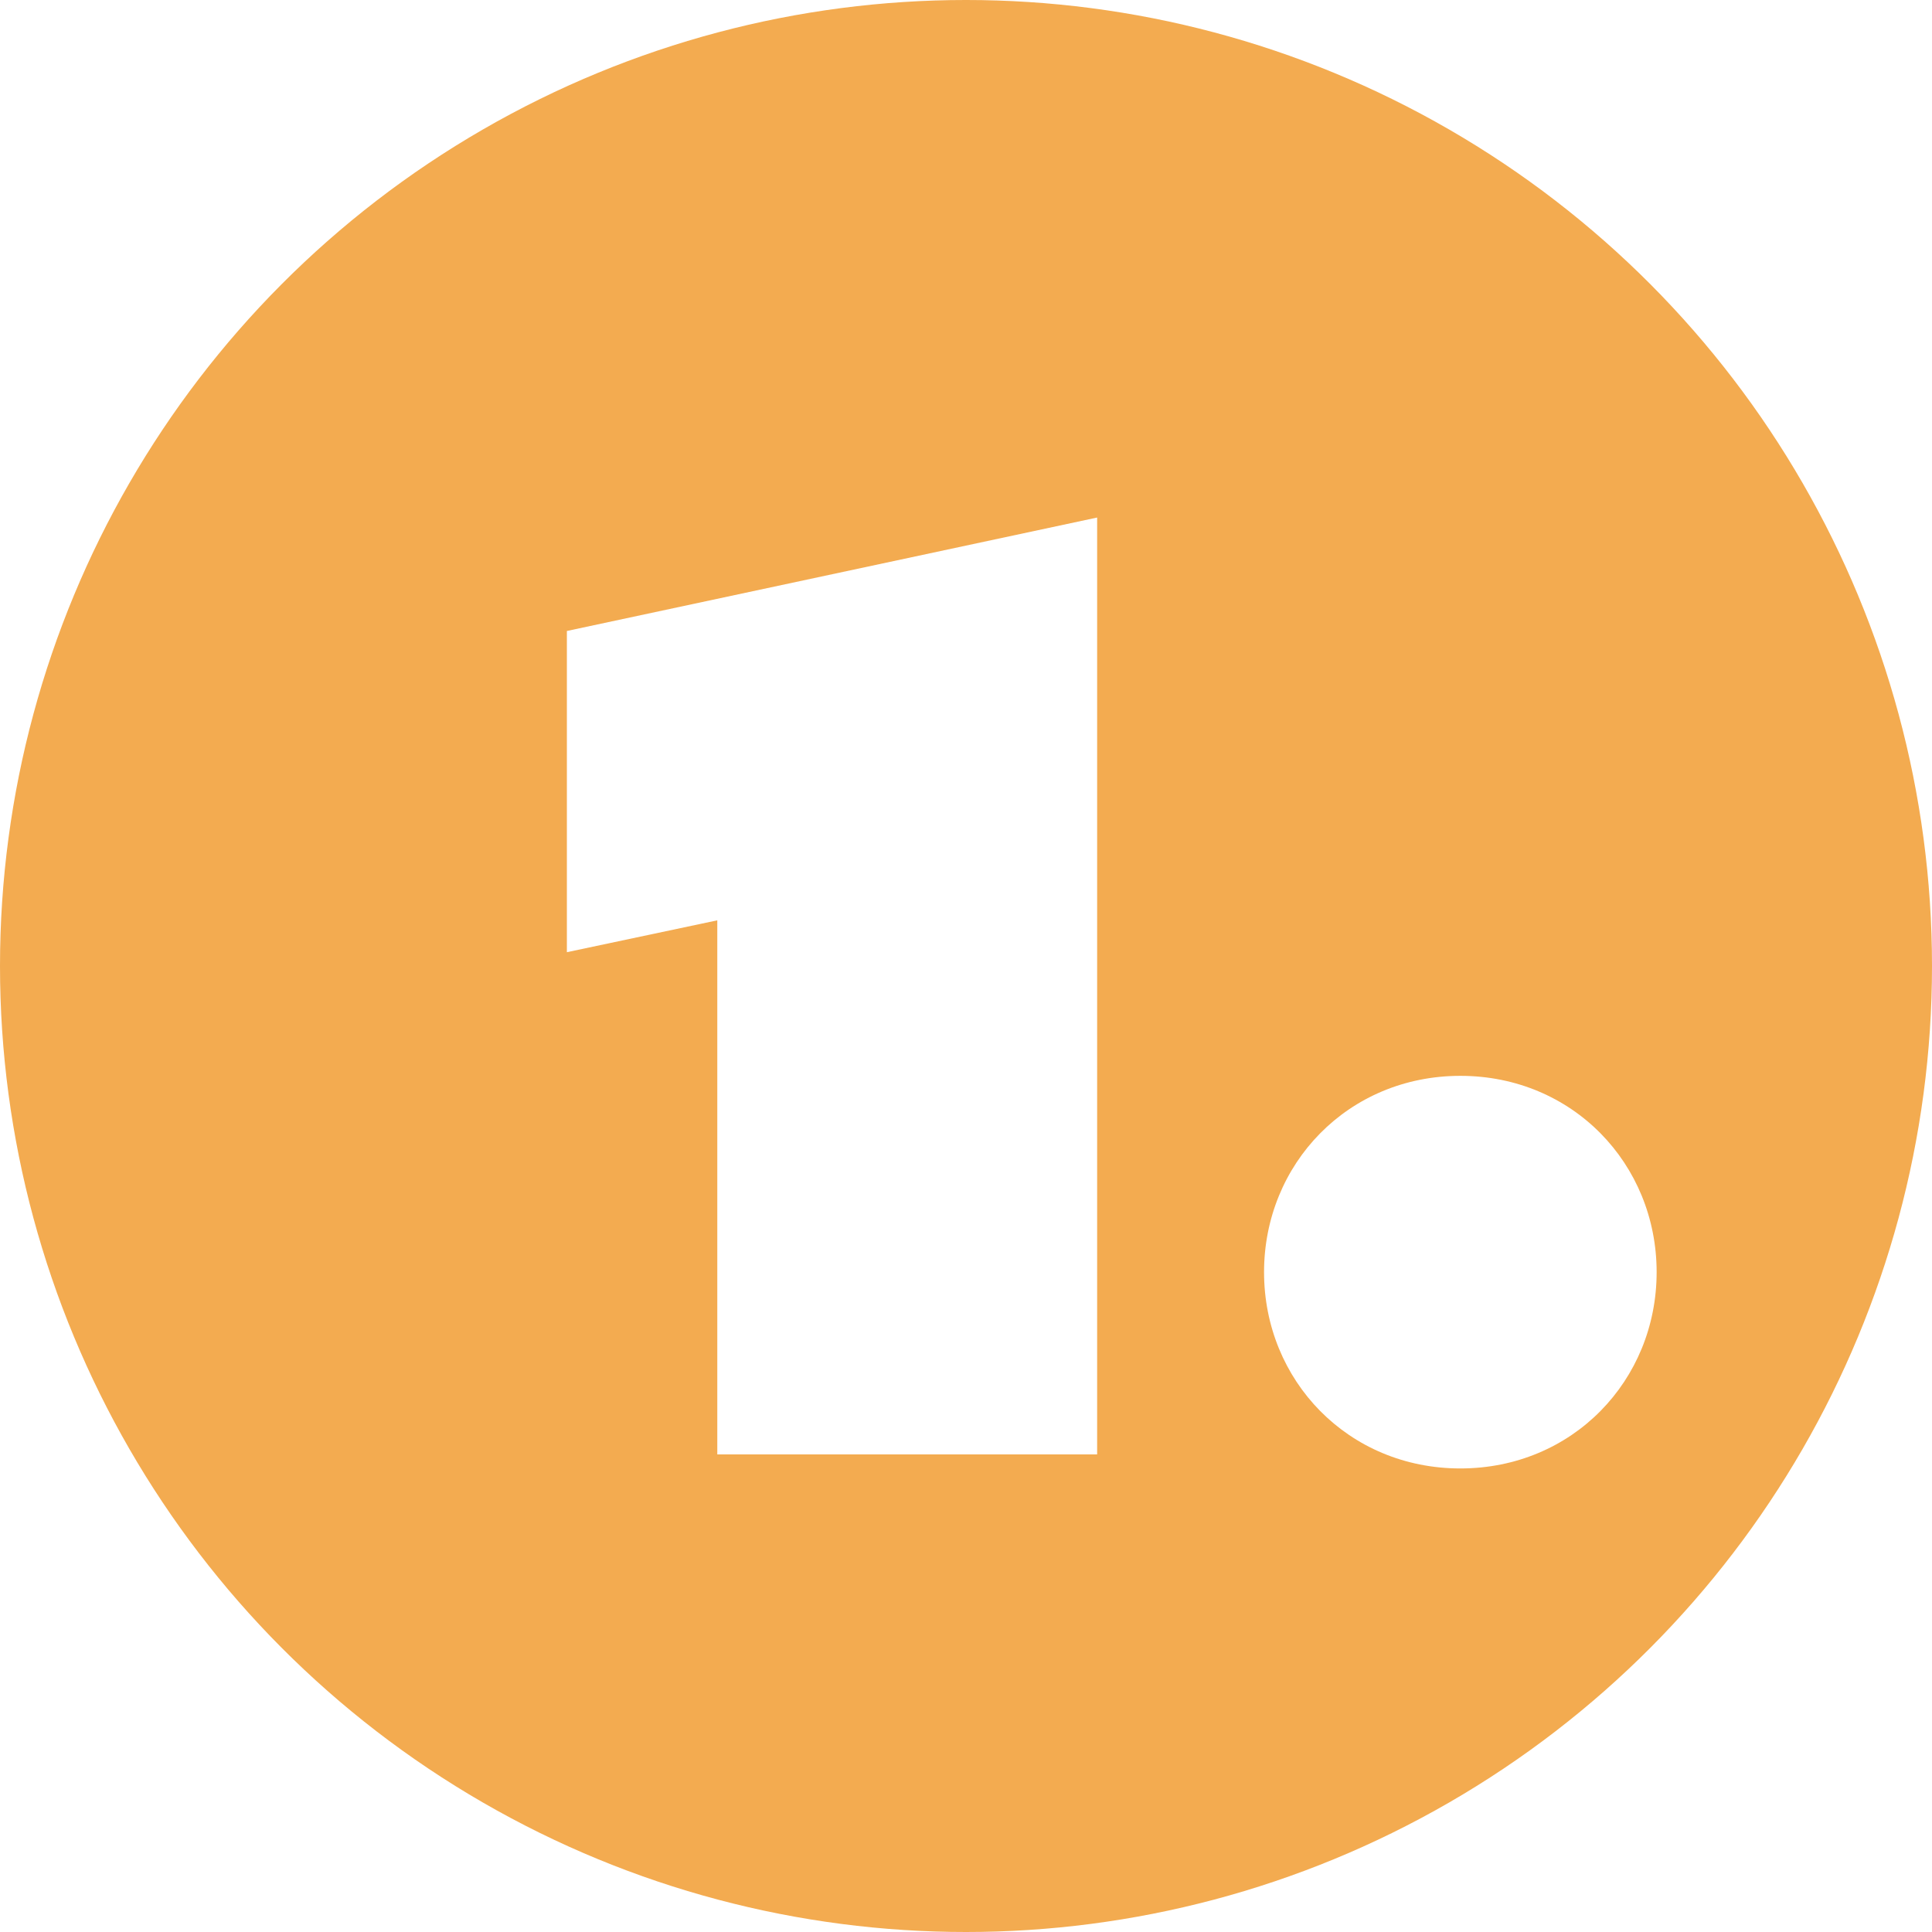
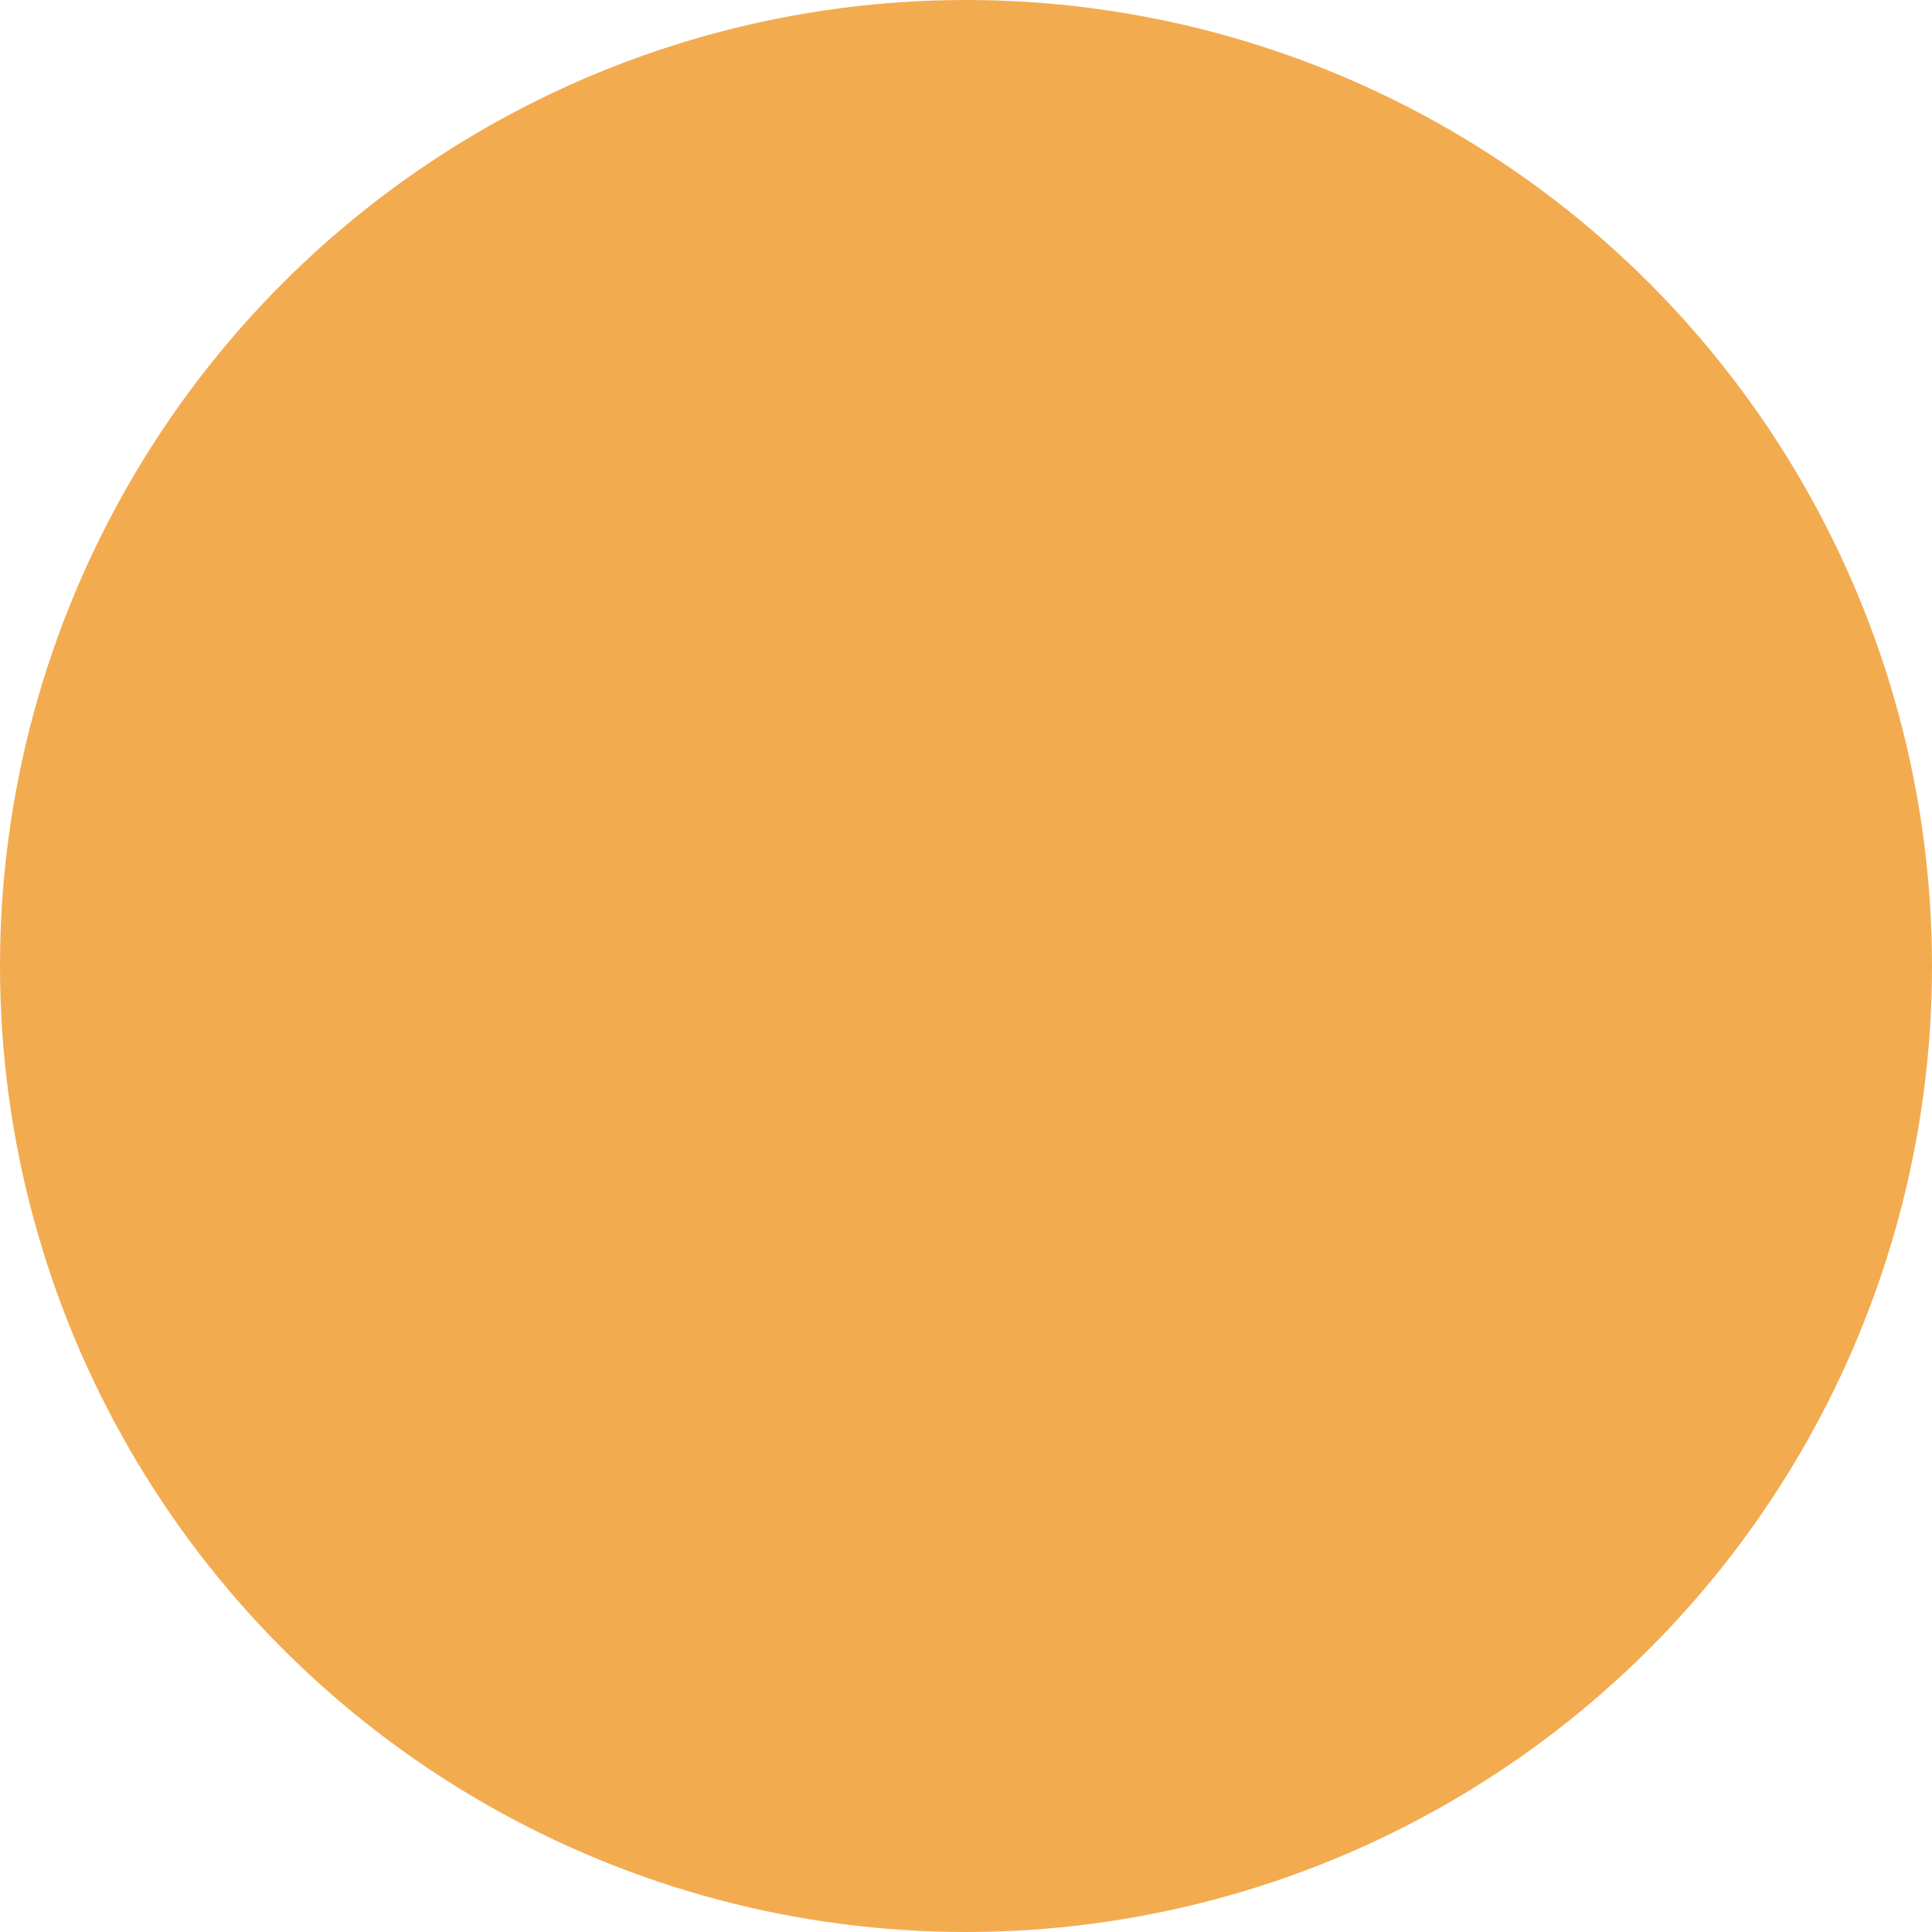
<svg xmlns="http://www.w3.org/2000/svg" width="89" height="89" viewBox="0 0 89 89" fill="none">
  <circle cx="44.5" cy="44.5" r="44.5" fill="#F3AB50" />
  <g filter="url(#filter0_d_1737_821)">
-     <path d="M28.043 63V38.396L21.114 39.864V25.067L45.541 19.841V63H28.043ZM53.23 54.603C53.23 49.612 57.105 45.56 62.273 45.56C67.44 45.56 71.315 49.612 71.315 54.603C71.315 59.594 67.44 63.646 62.273 63.646C57.105 63.646 53.23 59.594 53.23 54.603Z" fill="white" />
-   </g>
+     </g>
  <defs>
    <filter id="filter0_d_1737_821" x="18.113" y="15.841" width="66.201" height="59.805" filterUnits="userSpaceOnUse" color-interpolation-filters="sRGB">
      <feFlood flood-opacity="0" result="BackgroundImageFix" />
      <feColorMatrix in="SourceAlpha" type="matrix" values="0 0 0 0 0 0 0 0 0 0 0 0 0 0 0 0 0 0 127 0" result="hardAlpha" />
      <feOffset dx="5" dy="4" />
      <feGaussianBlur stdDeviation="4" />
      <feComposite in2="hardAlpha" operator="out" />
      <feColorMatrix type="matrix" values="0 0 0 0 0.953 0 0 0 0 0.671 0 0 0 0 0.314 0 0 0 0.5 0" />
      <feBlend mode="multiply" in2="BackgroundImageFix" result="effect1_dropShadow_1737_821" />
      <feBlend mode="normal" in="SourceGraphic" in2="effect1_dropShadow_1737_821" result="shape" />
    </filter>
  </defs>
</svg>